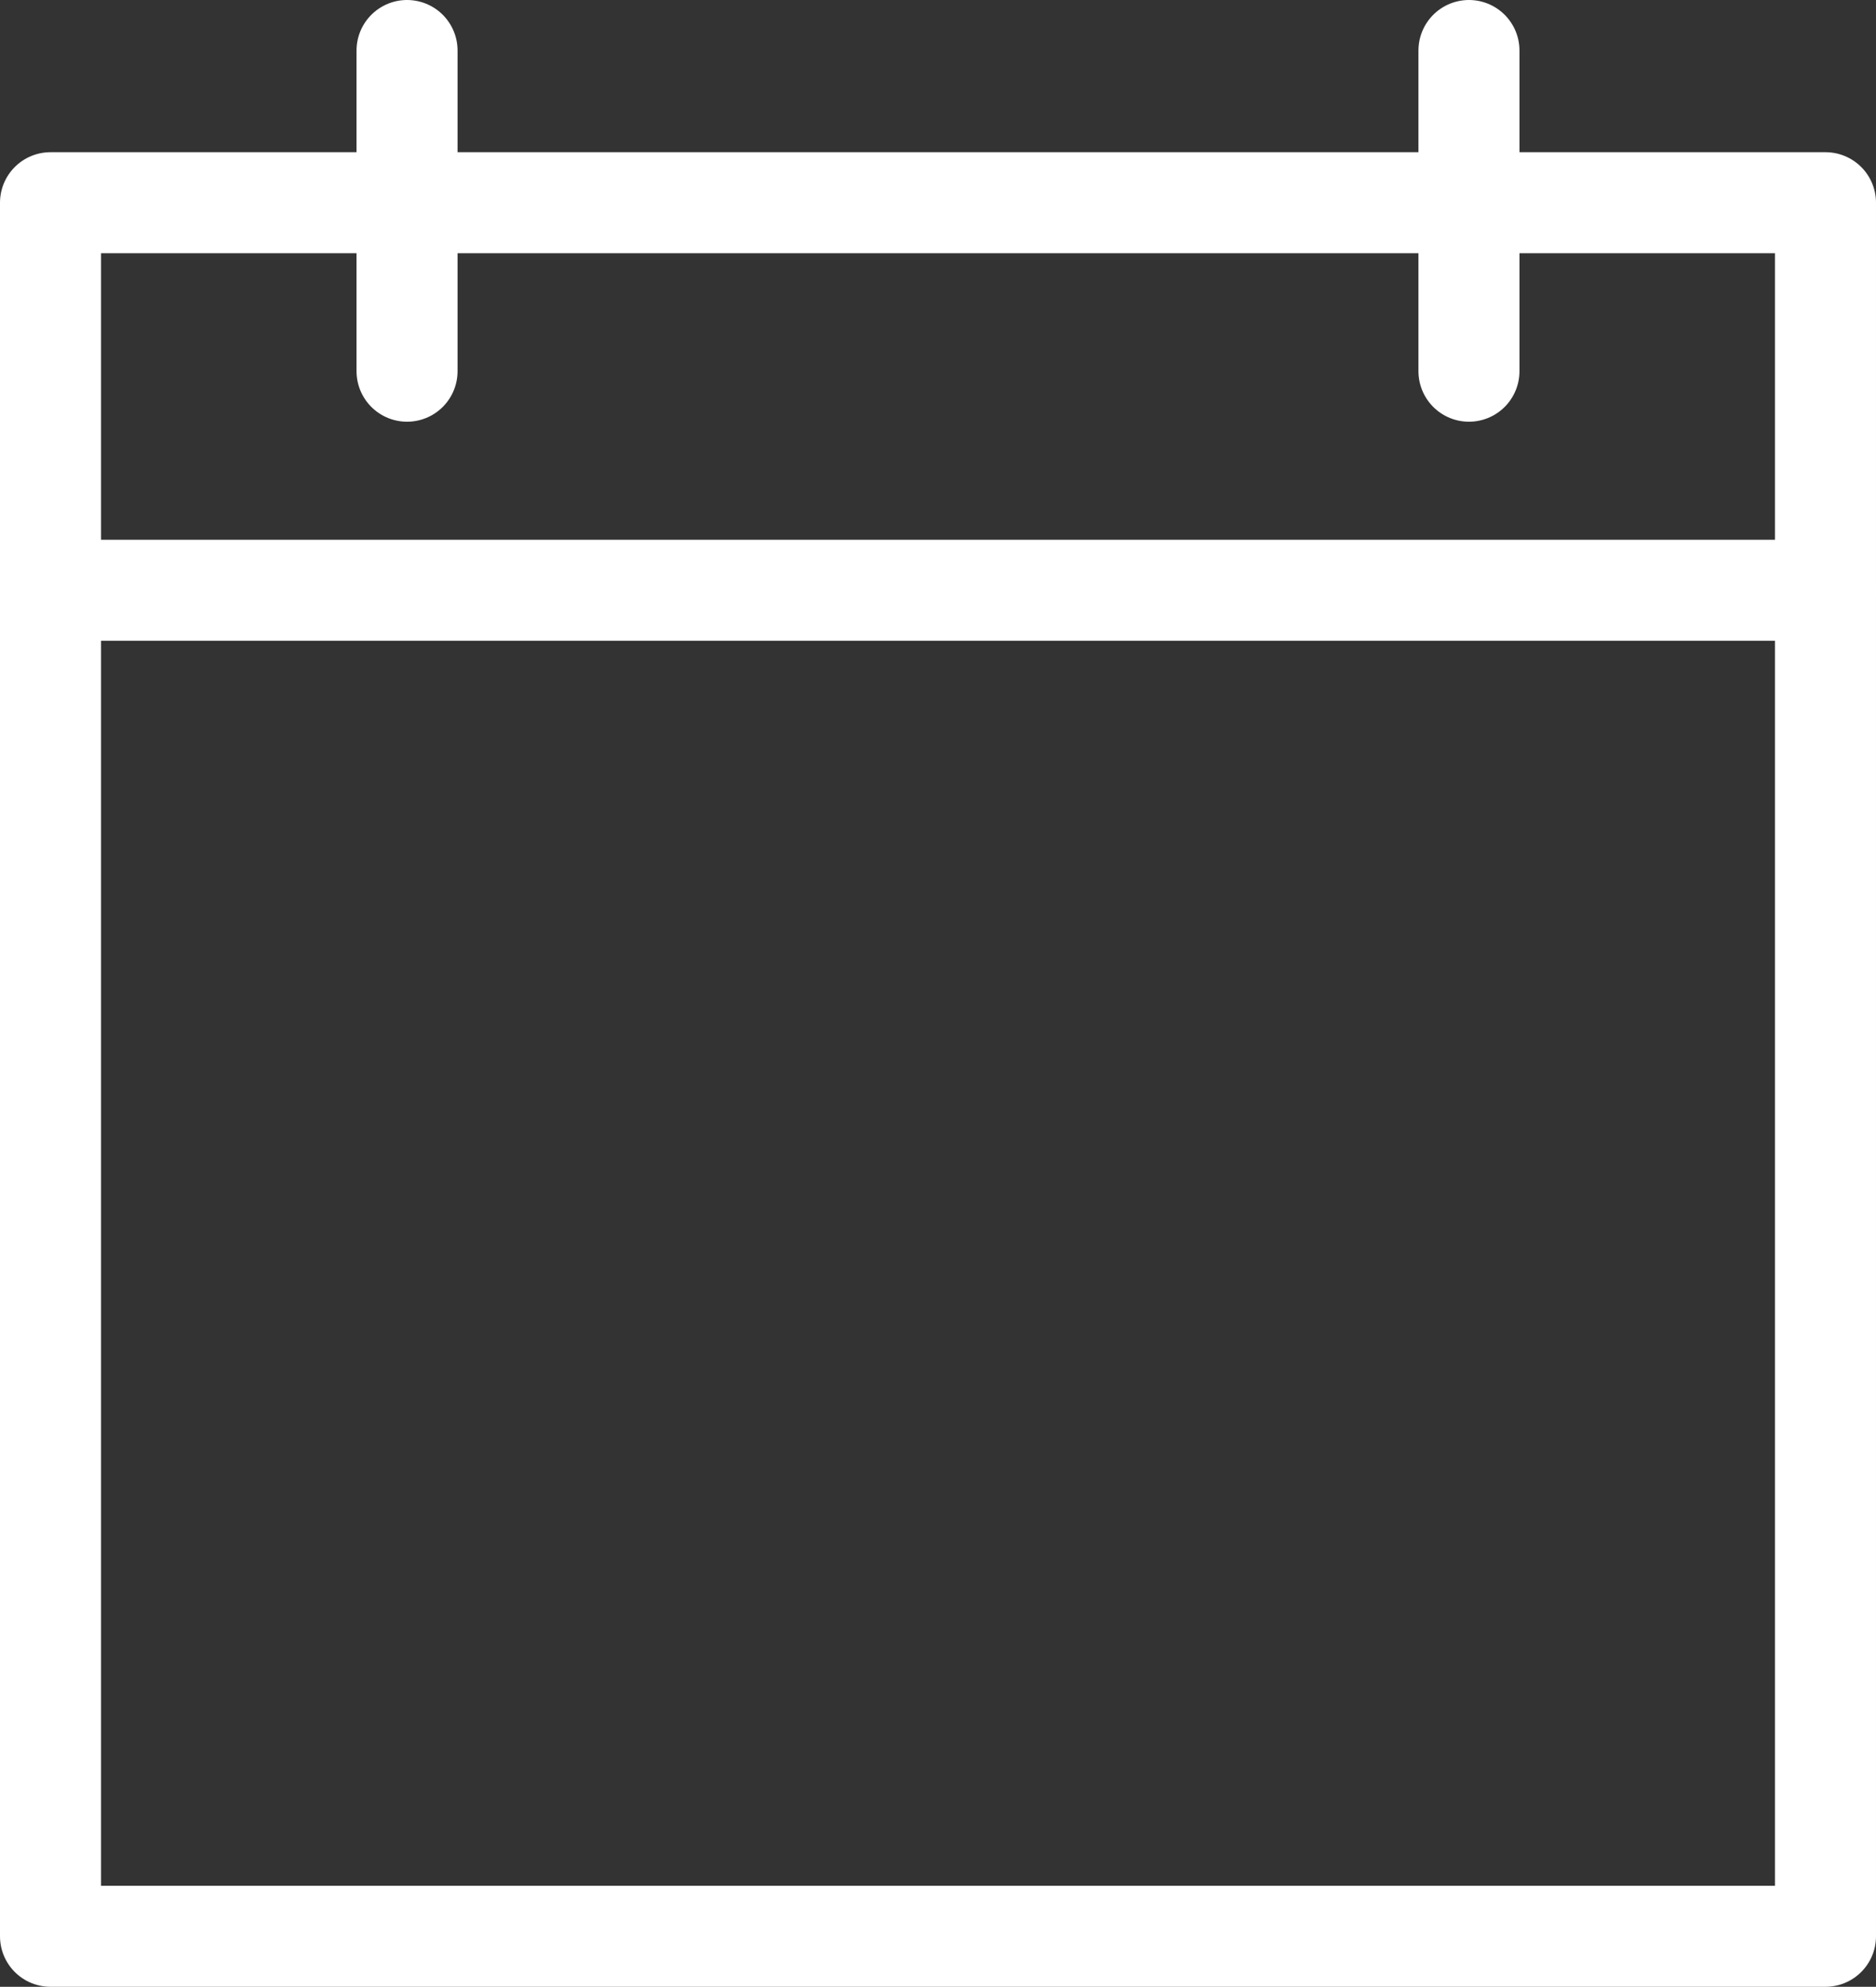
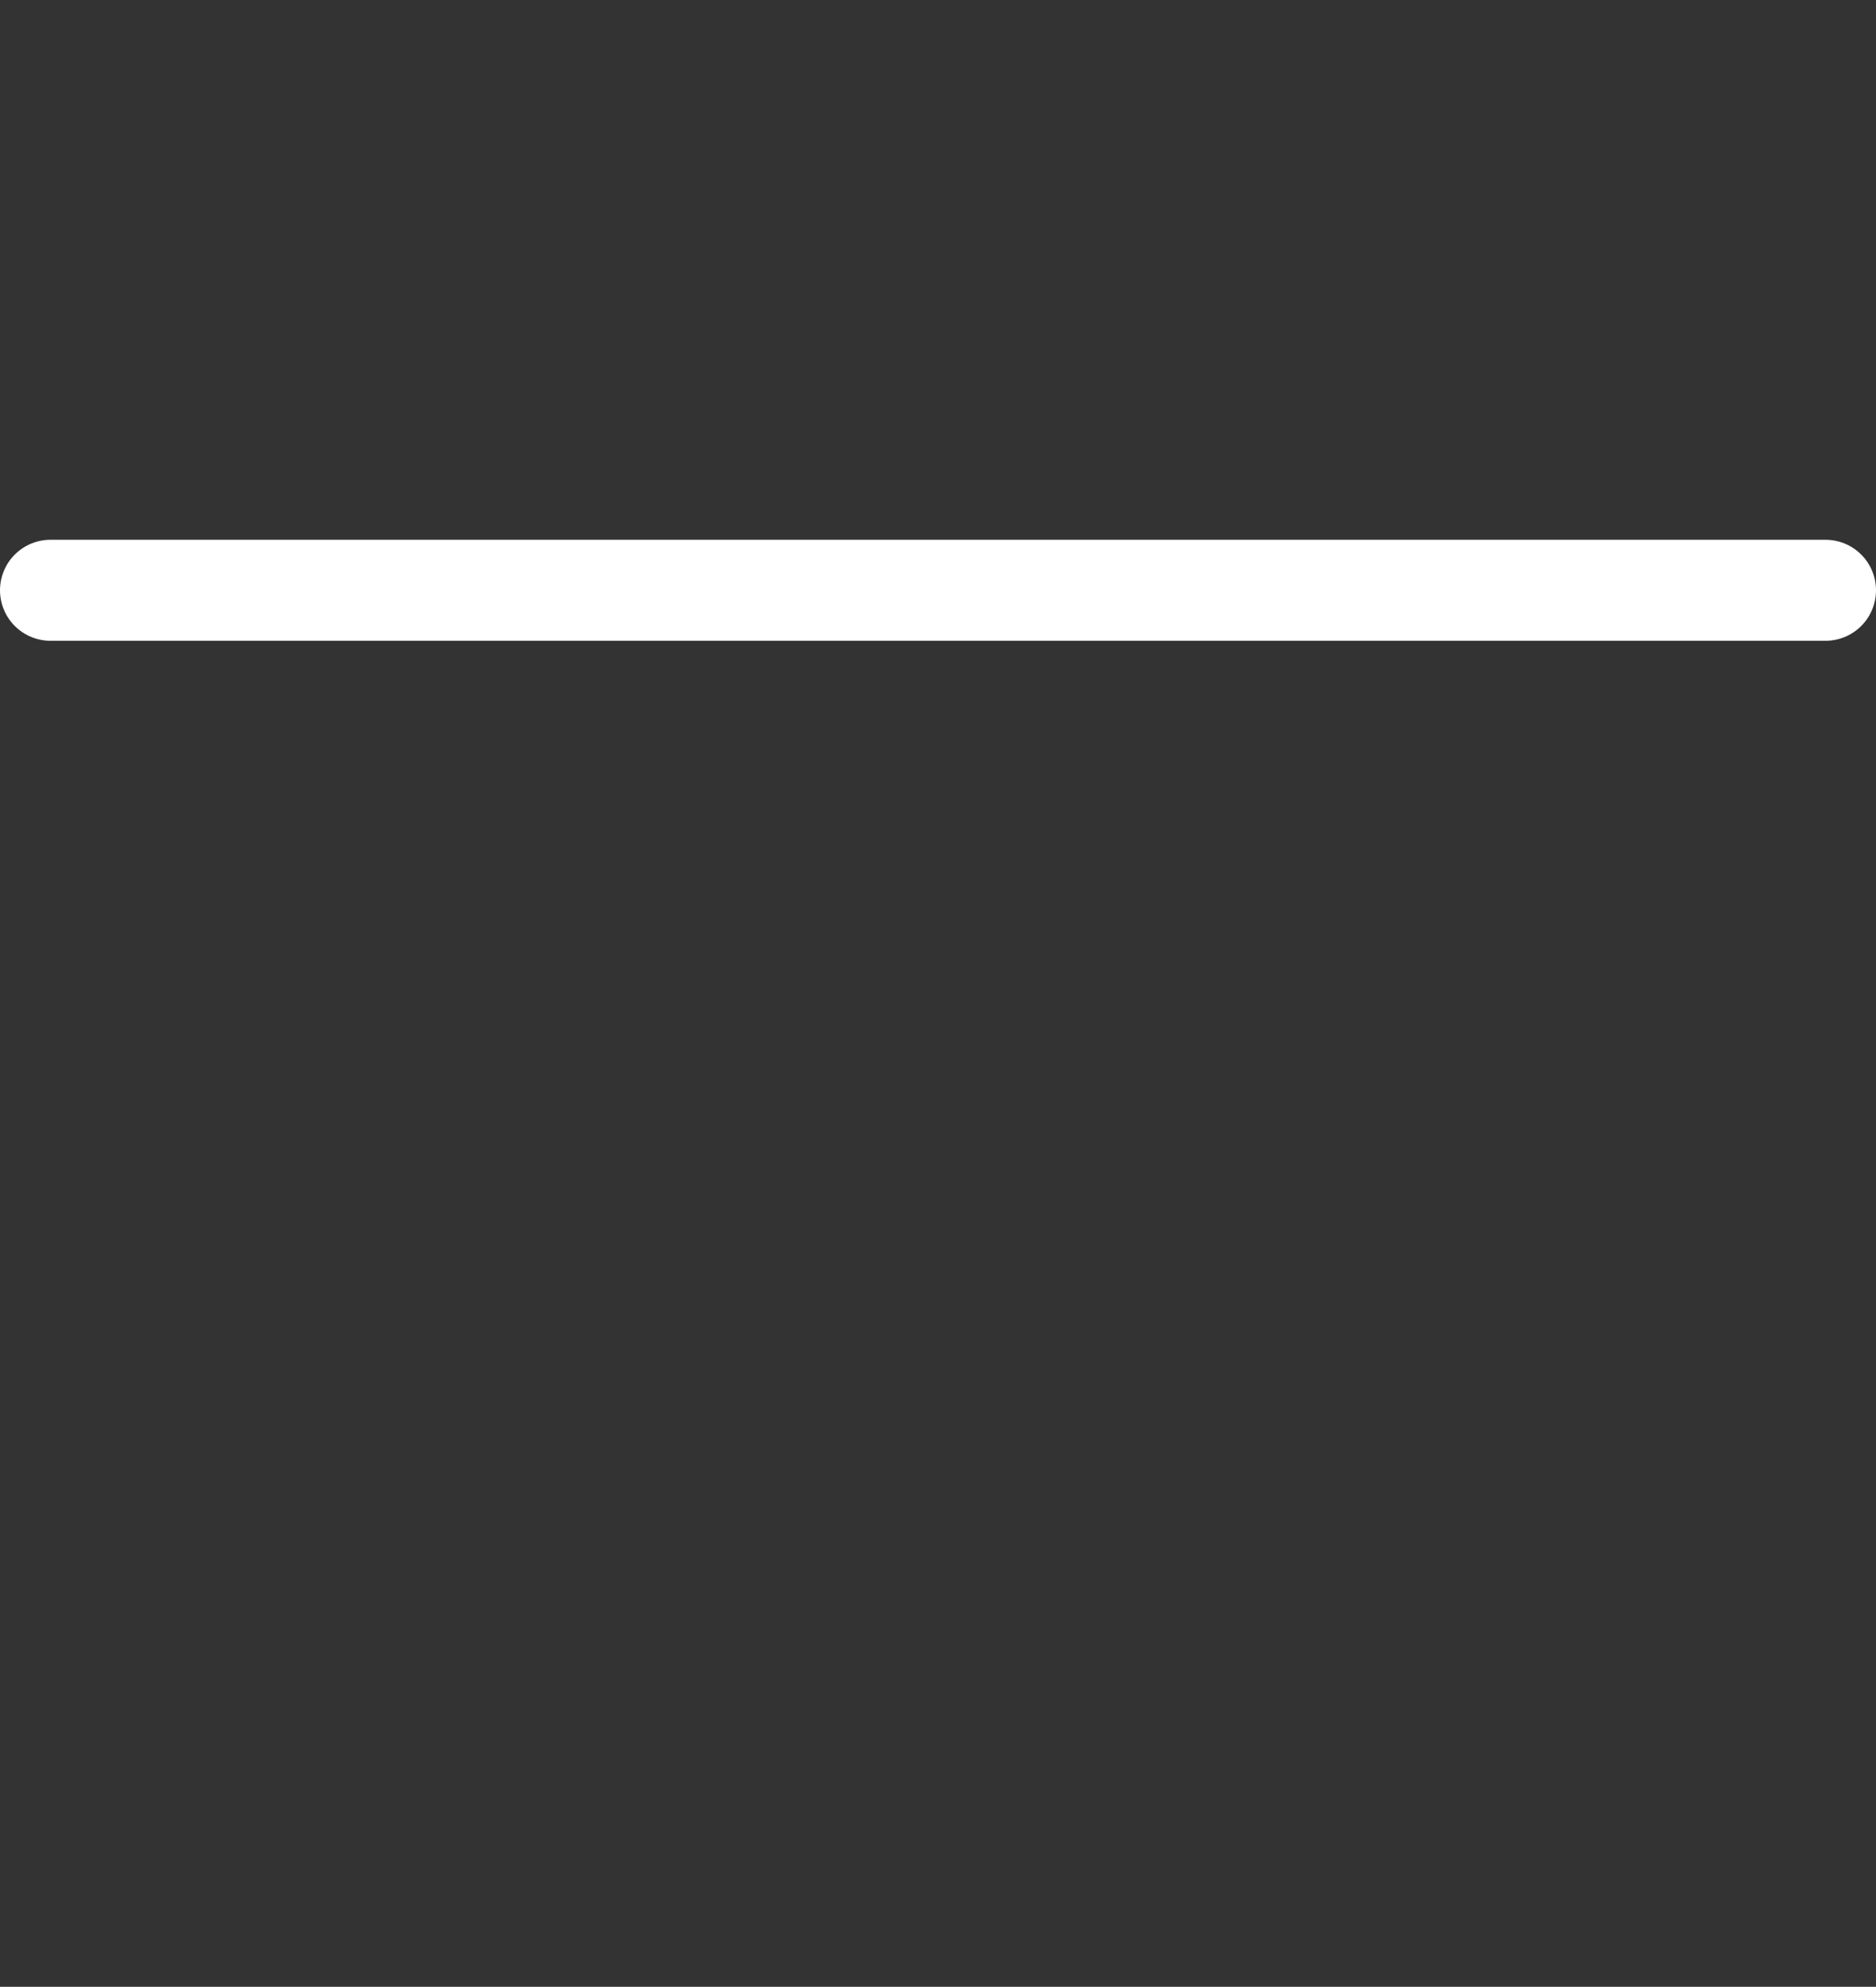
<svg xmlns="http://www.w3.org/2000/svg" width="27.856" height="29.502" viewBox="0 0 27.856 29.502">
  <rect x="0" y="0" width="27.856" height="29.502" fill="#333333" stroke="none" />
  <g id="Gruppe_357" data-name="Gruppe 357" transform="translate(-1467.422 -355.447)">
-     <rect id="Rechteck_94" data-name="Rechteck 94" width="26.356" height="25.742" transform="translate(1468.172 358.457)" fill="none" stroke="#fff" stroke-linecap="round" stroke-linejoin="round" stroke-width="1.5" />
    <g id="Gruppe_106" data-name="Gruppe 106">
-       <line id="Linie_47" data-name="Linie 47" y2="4.762" transform="translate(1489.234 356.197)" fill="none" stroke="#fff" stroke-linecap="round" stroke-miterlimit="10" stroke-width="1.5" />
-       <line id="Linie_48" data-name="Linie 48" y2="4.762" transform="translate(1473.466 356.197)" fill="none" stroke="#fff" stroke-linecap="round" stroke-miterlimit="10" stroke-width="1.5" />
-     </g>
+       </g>
    <line id="Linie_47-2" data-name="Linie 47" x1="26.356" transform="translate(1468.172 364.212)" fill="none" stroke="#fff" stroke-linecap="round" stroke-miterlimit="10" stroke-width="1.5" />
  </g>
</svg>